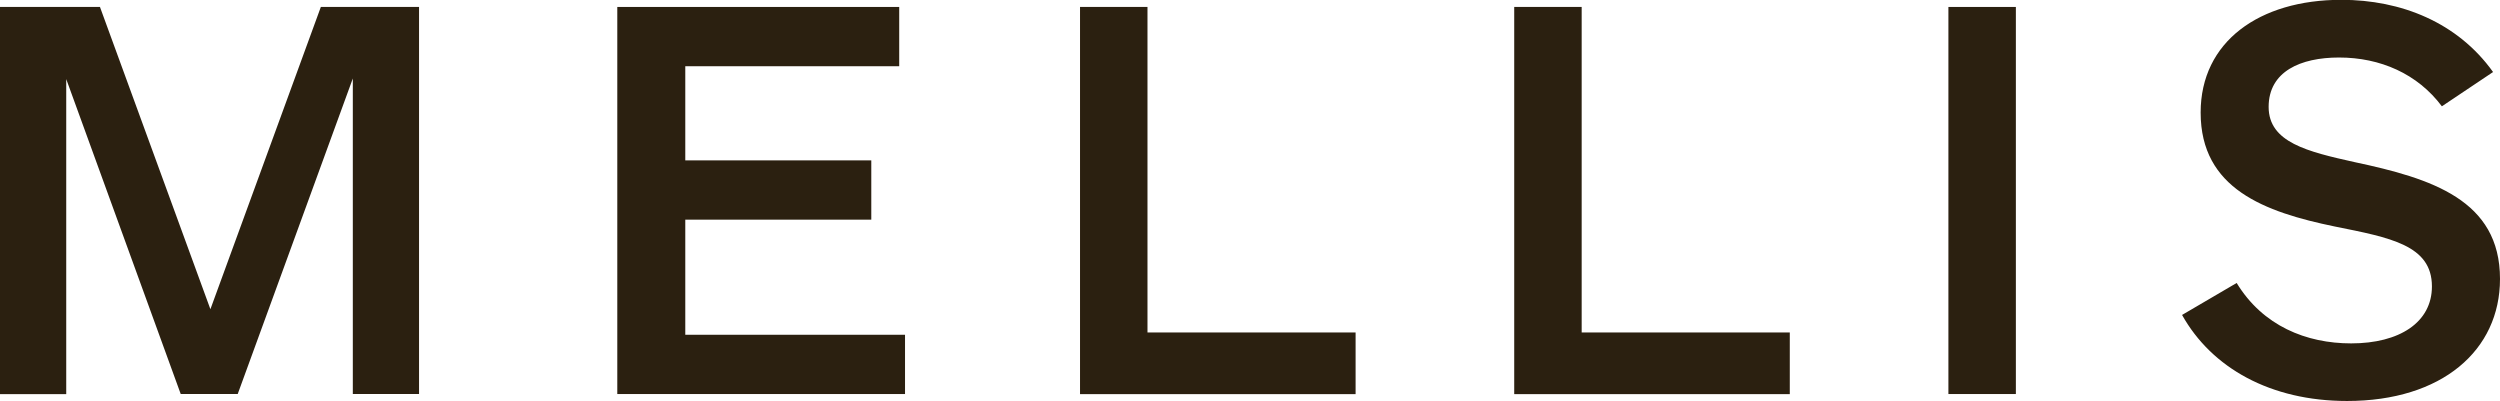
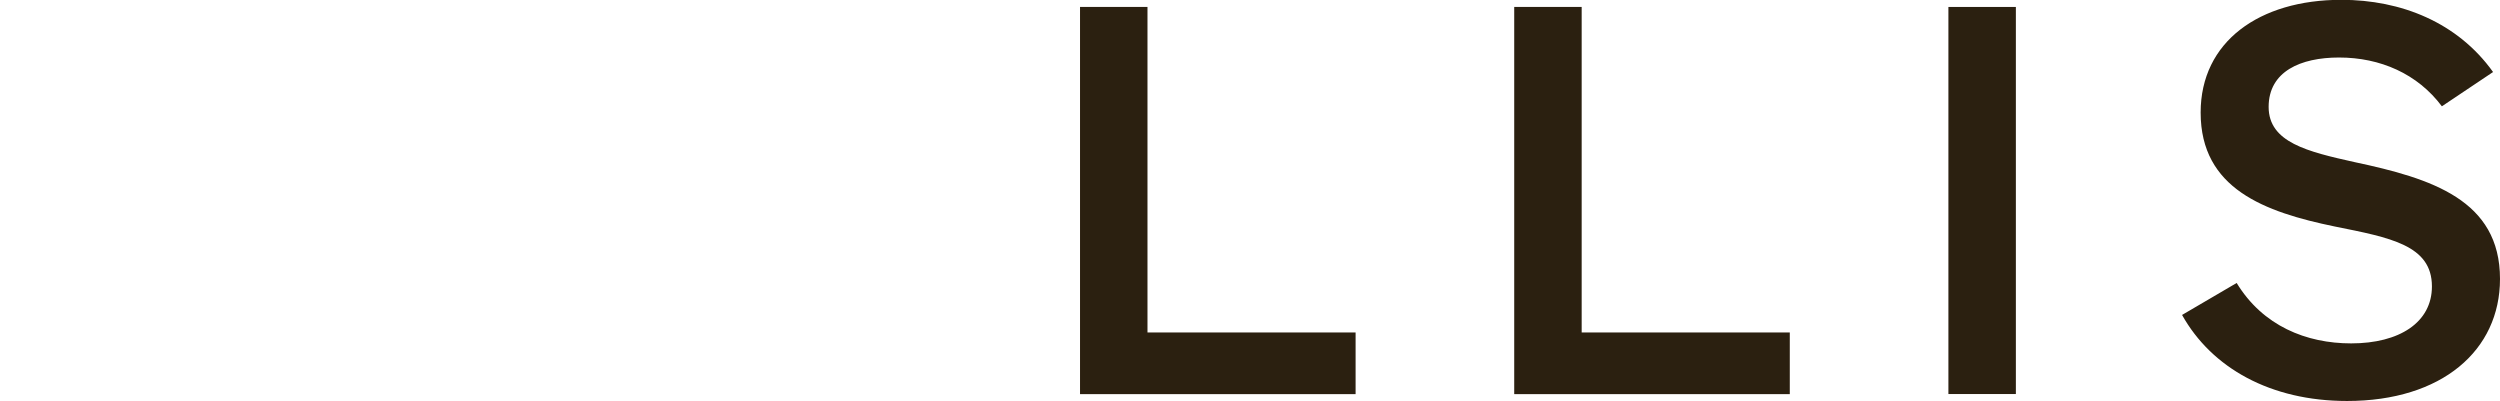
<svg xmlns="http://www.w3.org/2000/svg" id="Layer_2" viewBox="0 0 283.86 45.54">
  <defs>
    <style>
      .cls-1 {
        fill: #2b2010;
      }
    </style>
  </defs>
  <g id="Layer_1-2" data-name="Layer_1">
    <g>
-       <path class="cls-1" d="M40.06,44.74V8.91l-13.07,35.83h-6.47L7.52,8.98v35.77H0V.79h11.35l12.54,34.32L36.43.79h11.15v43.95h-7.52Z" />
-       <path class="cls-1" d="M70.09,44.74V.79h32.01v6.73h-24.29v10.69h21.12v6.73h-21.12v13.07h24.95v6.73h-32.67Z" />
      <path class="cls-1" d="M122.63,44.74V.79h7.66v36.96h23.63v7h-31.28Z" />
      <path class="cls-1" d="M171.93,44.74V.79h7.66v36.96h23.63v7h-31.28Z" />
      <path class="cls-1" d="M221.23,44.74V.79h7.66v43.95h-7.66Z" />
      <path class="cls-1" d="M283.07,8.18l-5.81,3.89c-2.77-3.7-7-5.54-11.68-5.54-4.36,0-7.99,1.58-7.99,5.61s4.42,5.08,9.77,6.27c8.71,1.85,16.5,4.29,16.5,13.26,0,8.12-6.6,13.86-17.36,13.86-8.71,0-15.38-3.76-18.74-9.77l6.2-3.63c2.97,4.88,7.92,6.86,13,6.86,5.48,0,9.17-2.38,9.17-6.47,0-4.69-4.75-5.54-11.02-6.8-7.99-1.65-15.24-4.29-15.24-12.94,0-8.05,6.66-12.8,15.97-12.8,6.8,0,13.2,2.57,17.22,8.18Z" />
    </g>
  </g>
</svg>